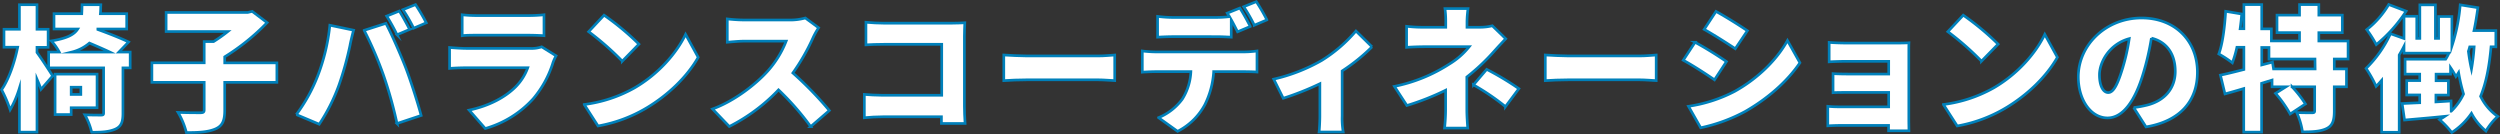
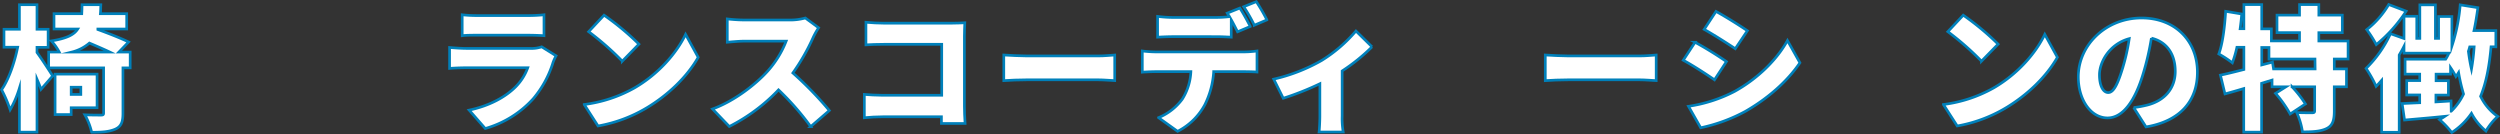
<svg xmlns="http://www.w3.org/2000/svg" id="レイヤー_1" data-name="レイヤー 1" width="932.19" height="50.11" viewBox="0 0 932.19 50.11">
  <rect x="0" y="0" width="932.19" height="50.11" fill="#333333" stroke="none" />
  <path d="M13.85,19.92c1.7,2.3,5,7.4,5.85,8.75l-4.35,5c-.35-1.1-.9-2.4-1.5-3.8V49.63H7.3V33.22a39.75,39.75,0,0,1-3.45,8.06,48.15,48.15,0,0,0-3.2-7.46c2.65-3.75,4.9-10.3,6-15.85H1.55v-6.7H7.3V2.12h6.55v9.15H18V18H13.85ZM48.6,25.67H45.9V42.62c0,3.16-.6,4.91-2.9,5.91s-5.1,1.15-8.75,1.15a24.81,24.81,0,0,0-2.55-6.51c2.35.11,5.15.11,6,.11s1-.16,1-.81V25.67H18.2v-5.9h3.95a19.14,19.14,0,0,0-2.95-4.15c5.6-.9,8.45-2.25,9.85-4.45H20.2V5.47H30.55c.05-1,.1-2.15.1-3.35h7c-.05,1.2-.05,2.3-.15,3.35H47.3v5.7H36.55l0,.2c3.85,1.4,8.75,3.3,11.45,4.65l-3.6,3.75H48.6Zm-22,14.86v2.55H20.6V28H36.25V40.53Zm0-7.66v2.7h3.6v-2.7ZM41,19.77c-2.2-1.05-5-2.25-7.6-3.35a16.06,16.06,0,0,1-6.55,3.35Z" transform="translate(-0.06 -0.36)" fill="#fff" stroke="#0080ba" stroke-miterlimit="10" />
-   <path d="M103.3,31.07H83.85v10.4c0,3.91-.85,5.86-3.55,7s-6.3,1.35-10.75,1.3a28.53,28.53,0,0,0-3.1-7.5c3.2.14,7.15.14,8.3.14s1.45-.25,1.45-1.09V31.07H56.7v-7.3H76.2v-7.9h3.5A55.56,55.56,0,0,0,85,12.12H62V5H92.45l1.65-.4,5.55,4.2a81.65,81.65,0,0,1-15.8,12.75v2.25H103.3Z" transform="translate(-0.06 -0.36)" fill="#fff" stroke="#0080ba" stroke-miterlimit="10" />
-   <path d="M123.05,9.77l8.85,1.85c-.45,1.6-1.15,4.6-1.35,5.75a120.43,120.43,0,0,1-4.1,14.7,68.51,68.51,0,0,1-7.35,14.61l-8.55-3.6A61.23,61.23,0,0,0,118.4,29,72.33,72.33,0,0,0,123.05,9.77Zm12.8,1.9,8.1-2.6c2.15,4,5.7,12.15,7.45,16.7,1.65,4.3,4.3,12.45,5.7,17.65l-9,3a156,156,0,0,0-5-17.91A138.59,138.59,0,0,0,135.85,11.67Zm17-.35-4.75,2a67.74,67.74,0,0,0-3.85-6.95l4.7-1.9C150.15,6.32,151.9,9.57,152.8,11.32ZM159,8.87l-4.7,2a55.77,55.77,0,0,0-4-6.9l4.7-1.9A71.36,71.36,0,0,1,159,8.87Z" transform="translate(-0.06 -0.36)" fill="#fff" stroke="#0080ba" stroke-miterlimit="10" />
  <path d="M206.3,23.57a38.57,38.57,0,0,1-7.45,13.65A38.23,38.23,0,0,1,181,48.28L175,41.42c7.8-1.64,13.6-5,17.2-8.55a19.63,19.63,0,0,0,4.65-7.25H174.05c-1.25,0-4.1.05-6.35.25v-7.8c2.3.2,4.65.35,6.35.35h23.8a11.65,11.65,0,0,0,4.2-.6l5.35,3.35A19.42,19.42,0,0,0,206.3,23.57ZM178,6.17H197a56.12,56.12,0,0,0,5.9-.3v7.8c-1.4-.1-4.1-.2-6-.2H178c-1.7,0-4.1,0-5.6.2V5.87A47.94,47.94,0,0,0,178,6.17Z" transform="translate(-0.06 -0.36)" fill="#fff" stroke="#0080ba" stroke-miterlimit="10" />
  <path d="M236.6,33.17c9-5.2,15.75-13,19.1-20l4.7,8.55c-4,7.1-11.1,14.05-19.45,19a53.37,53.37,0,0,1-17.9,6.61l-5.15-8A51.45,51.45,0,0,0,236.6,33.17Zm1.7-16.35-6.2,6.35a104.21,104.21,0,0,0-12.55-11l5.75-6.15A100.88,100.88,0,0,1,238.3,16.82Z" transform="translate(-0.06 -0.36)" fill="#fff" stroke="#0080ba" stroke-miterlimit="10" />
  <path d="M303.25,14.37a77.5,77.5,0,0,1-7.55,13.2,132.24,132.24,0,0,1,13.6,14l-6.95,6a98.69,98.69,0,0,0-12-13.7,67,67,0,0,1-18.35,13.65L265.75,41c8.1-2.95,16-9.1,20.45-14a36.67,36.67,0,0,0,7-11.3H277.65c-2.25,0-5,.3-6.4.4V7.42a59.35,59.35,0,0,0,6.4.4h16.7a21.15,21.15,0,0,0,6-.75l4.95,3.65A28,28,0,0,0,303.25,14.37Z" transform="translate(-0.06 -0.36)" fill="#fff" stroke="#0080ba" stroke-miterlimit="10" />
  <path d="M329.55,9h25.51c1.6,0,4-.1,4.75-.15-.05,1.2-.15,3.4-.15,5.05v26c0,1.7.1,4.54.25,6.5H351.1c0-.85,0-1.71,0-2.5H329.2c-1.9,0-5.05.15-6.85.35V35.57c1.95.15,4.25.31,6.6.31h22.26v-19H329.55c-2.25,0-5.05.1-6.6.2V8.67C325,8.87,327.75,9,329.55,9Z" transform="translate(-0.06 -0.36)" fill="#fff" stroke="#0080ba" stroke-miterlimit="10" />
  <path d="M383,21.22h26.56c2.25,0,4.7-.25,6.15-.35v9.55c-1.3-.05-4.1-.3-6.15-.3H383c-2.85,0-6.6.15-8.65.3V20.87C376.35,21,380.55,21.22,383,21.22Z" transform="translate(-0.06 -0.36)" fill="#fff" stroke="#0080ba" stroke-miterlimit="10" />
  <path d="M431.05,19.72h32.76a36.46,36.46,0,0,0,4.95-.35v7.85c-1.35-.1-3.45-.15-4.95-.15h-11.2a31.89,31.89,0,0,1-3.3,12.35,23.65,23.65,0,0,1-10.15,9.91l-7.11-5.1a20.94,20.94,0,0,0,8.86-6.9,20.92,20.92,0,0,0,3.2-10.26H431.05c-1.45,0-3.65.1-5.05.2v-7.9A42.85,42.85,0,0,0,431.05,19.72Zm35.21-9.5-4.75,2c-.65-1.3-1.5-3-2.35-4.5v6.5c-1.85-.1-3.9-.2-5.8-.2H437.5c-1.75,0-4.15.1-5.8.2V6.47a45.22,45.22,0,0,0,5.8.4h15.86a43.61,43.61,0,0,0,5.1-.3c-.25-.45-.55-.9-.8-1.3l4.7-1.9C463.61,5.22,465.36,8.47,466.26,10.22Zm6.2-2.45-4.7,2a55.77,55.77,0,0,0-3.95-6.9l4.7-1.9A71.36,71.36,0,0,1,472.46,7.77Z" transform="translate(-0.06 -0.36)" fill="#fff" stroke="#0080ba" stroke-miterlimit="10" />
  <path d="M492.86,22.92a53.94,53.94,0,0,0,12.8-11l6,5.9a69.68,69.68,0,0,1-11.15,9V43.58a29.75,29.75,0,0,0,.4,6h-9c.15-1.1.3-4.1.3-6v-12A106.19,106.19,0,0,1,478.55,37L475,29.87A65.23,65.23,0,0,0,492.86,22.92Z" transform="translate(-0.06 -0.36)" fill="#fff" stroke="#0080ba" stroke-miterlimit="10" />
-   <path d="M547.06,8.32v2.2h4.75a19,19,0,0,0,4.7-.55l5,4.85c-1.45,1.5-3.25,3.45-4.45,4.8A78.15,78.15,0,0,1,547,29.07V41.28c0,2.1.2,5.3.35,6.84h-8.65a63.74,63.74,0,0,0,.4-6.84V34a96.37,96.37,0,0,1-14.45,5.7L520,32.57a59.23,59.23,0,0,0,20.45-8.3,28,28,0,0,0,7.45-6.5h-16.6c-1.85,0-5.15.1-6.75.25V10.17a51.31,51.31,0,0,0,6.6.35h8V8.32a33.5,33.5,0,0,0-.3-4.75h8.6A42.12,42.12,0,0,0,547.06,8.32Zm2.4,23.7,4.95-5.8a110.26,110.26,0,0,1,12,7.2l-5,6.7A86.14,86.14,0,0,0,549.46,32Z" transform="translate(-0.06 -0.36)" fill="#fff" stroke="#0080ba" stroke-miterlimit="10" />
  <path d="M584.91,21.22h26.55c2.25,0,4.7-.25,6.15-.35v9.55c-1.3-.05-4.1-.3-6.15-.3H584.91c-2.85,0-6.6.15-8.65.3V20.87C578.26,21,582.46,21.22,584.91,21.22Z" transform="translate(-0.06 -0.36)" fill="#fff" stroke="#0080ba" stroke-miterlimit="10" />
  <path d="M643.81,23.32l-4.45,6.8c-3.05-2.1-8.1-5.4-11.65-7.3l4.4-6.7A136.12,136.12,0,0,1,643.81,23.32Zm3,11.15c8.6-4.75,15.8-11.8,19.75-19l4.65,8.3c-4.8,7.05-12,13.31-20.25,18.06A61.32,61.32,0,0,1,634.21,48l-4.55-8A54.41,54.41,0,0,0,646.81,34.47Zm4.8-22.65-4.5,6.7c-3-2-8.1-5.25-11.6-7.2l4.4-6.7C643.41,6.52,648.76,9.87,651.61,11.82Z" transform="translate(-0.06 -0.36)" fill="#fff" stroke="#0080ba" stroke-miterlimit="10" />
-   <path d="M688.91,16.42h18.7c1.2,0,3.4-.05,4.25-.1-.05.75-.05,2.75-.05,3.85V45.33c0,.79.05,2.85.05,3.8h-7.6c0-.45,0-1.2,0-2H686c-1.35,0-3.55.1-4.4.15V40a41.56,41.56,0,0,0,4.45.2h18.25V34.82H689.56c-2,0-4.75,0-6,.1v-7.1c1.5.1,4,.15,6,.15h14.75V23.22h-15.4c-2.15,0-5.4.1-6.8.2V16.17C683.61,16.32,686.76,16.42,688.91,16.42Z" transform="translate(-0.06 -0.36)" fill="#fff" stroke="#0080ba" stroke-miterlimit="10" />
  <path d="M743.41,33.17c9-5.2,15.75-13,19.1-20l4.7,8.55c-4,7.1-11.1,14.05-19.45,19a53.37,53.37,0,0,1-17.9,6.61l-5.15-8A51.45,51.45,0,0,0,743.41,33.17Zm1.7-16.35-6.2,6.35a104.21,104.21,0,0,0-12.55-11l5.75-6.15A100.88,100.88,0,0,1,745.11,16.82Z" transform="translate(-0.06 -0.36)" fill="#fff" stroke="#0080ba" stroke-miterlimit="10" />
  <path d="M800.26,47.68l-4.6-7.21a40.07,40.07,0,0,0,4.9-.89c6.35-1.56,10.6-6,10.6-12.61,0-6.45-3.15-11-8.9-12.4a99.51,99.51,0,0,1-3,13.05c-2.95,10-7.45,16.71-13.35,16.71-6.2,0-10.9-6.71-10.9-15.26,0-11.9,10.25-22,23.6-22,12.75,0,20.8,8.8,20.8,20.15C819.46,37.77,813.26,45.48,800.26,47.68Zm-14.1-12.8c2,0,3.5-3.06,5.3-8.86A74.22,74.22,0,0,0,794,14.77c-7.4,2-11.1,8.75-11.1,13.5C782.91,32.62,784.41,34.88,786.16,34.88Z" transform="translate(-0.06 -0.36)" fill="#fff" stroke="#0080ba" stroke-miterlimit="10" />
  <path d="M870.46,22.37v3.7H875v6.65h-4.55v9.06c0,3.45-.6,5.4-2.85,6.5s-5.2,1.25-9,1.25a27,27,0,0,0-2.15-7.2c2.15.09,4.9.09,5.7.09s1-.14,1-.8v-8.9h-8.45a42.42,42.42,0,0,1,5,6.4l-5.7,3.76a44.16,44.16,0,0,0-5.45-7.71l3.9-2.45h-5.2v-2.5l-3.9,1.2V49.63h-6.65V33.38c-2.5.74-4.9,1.44-7,2l-1.7-7c2.45-.5,5.45-1.25,8.75-2.1v-8.3h-2.6a40.68,40.68,0,0,1-1.7,5.8,41.91,41.91,0,0,0-5.05-3.3c1.45-3.9,2.2-10.1,2.55-15.9l6,1c-.15,1.8-.35,3.65-.6,5.5h1.4v-9h6.65v9.05H847v4.5h10.5v-3.1h-8.4V6h8.4V2.07h7.2V6h8.75v6.55h-8.75v3.1h10.9v6.7Zm-7.2,0H846.11v-4.3h-2.7v6.5l4-1.05.4,2.55h15.5Z" transform="translate(-0.06 -0.36)" fill="#fff" stroke="#0080ba" stroke-miterlimit="10" />
  <path d="M928.91,17.82c-.65,7.25-1.8,13.35-3.9,18.45a19.31,19.31,0,0,0,6.4,7.51,22.43,22.43,0,0,0-4.4,5.45,21.79,21.79,0,0,1-5.4-6.61,26.41,26.41,0,0,1-7.35,7.16,31.21,31.21,0,0,0-4.55-4.8c.7-.4,1.35-.81,2-1.25-5.35.55-10.75,1-15.05,1.39l-.9-6.15c1.85-.09,4.1-.2,6.55-.3v-2.9h-4.85V30.42h4.85V28h-5.45V22.42H912a16,16,0,0,0,1.2-2.25H896.46V17.62c-.55,1.1-1.15,2.15-1.8,3.25V49.68h-6.55V30.32c-.7.8-1.35,1.55-2.05,2.25a45.1,45.1,0,0,0-3.75-6.7,43.32,43.32,0,0,0,9.1-12.95l5.05,1.8V6.42h4.75v8.25h1.15V2.17h5.8v12.5h1.2V6.52h4.95V17.57a66.11,66.11,0,0,0,3.1-15.4L924,3.22c-.4,2.9-.85,5.75-1.45,8.55h8.15v6.05ZM897.26,4.52A53.79,53.79,0,0,1,886.11,17a44,44,0,0,0-3.55-5.6,33.49,33.49,0,0,0,8.2-9.35Zm16.8,37.31a21.94,21.94,0,0,0,4.6-6.41,66.46,66.46,0,0,1-1.85-8c-.35.55-.65,1.05-1,1.5a34.07,34.07,0,0,0-2-3.35V28h-5.4v2.45H913v5.35h-4.65v2.56c1.85-.11,3.75-.21,5.65-.36Zm6.9-24c-.15.55-.3,1.1-.5,1.65.3,2.3.65,4.5,1.15,6.65a77.08,77.08,0,0,0,1-8.3Z" transform="translate(-0.06 -0.36)" fill="#fff" stroke="#0080ba" stroke-miterlimit="10" />
</svg>